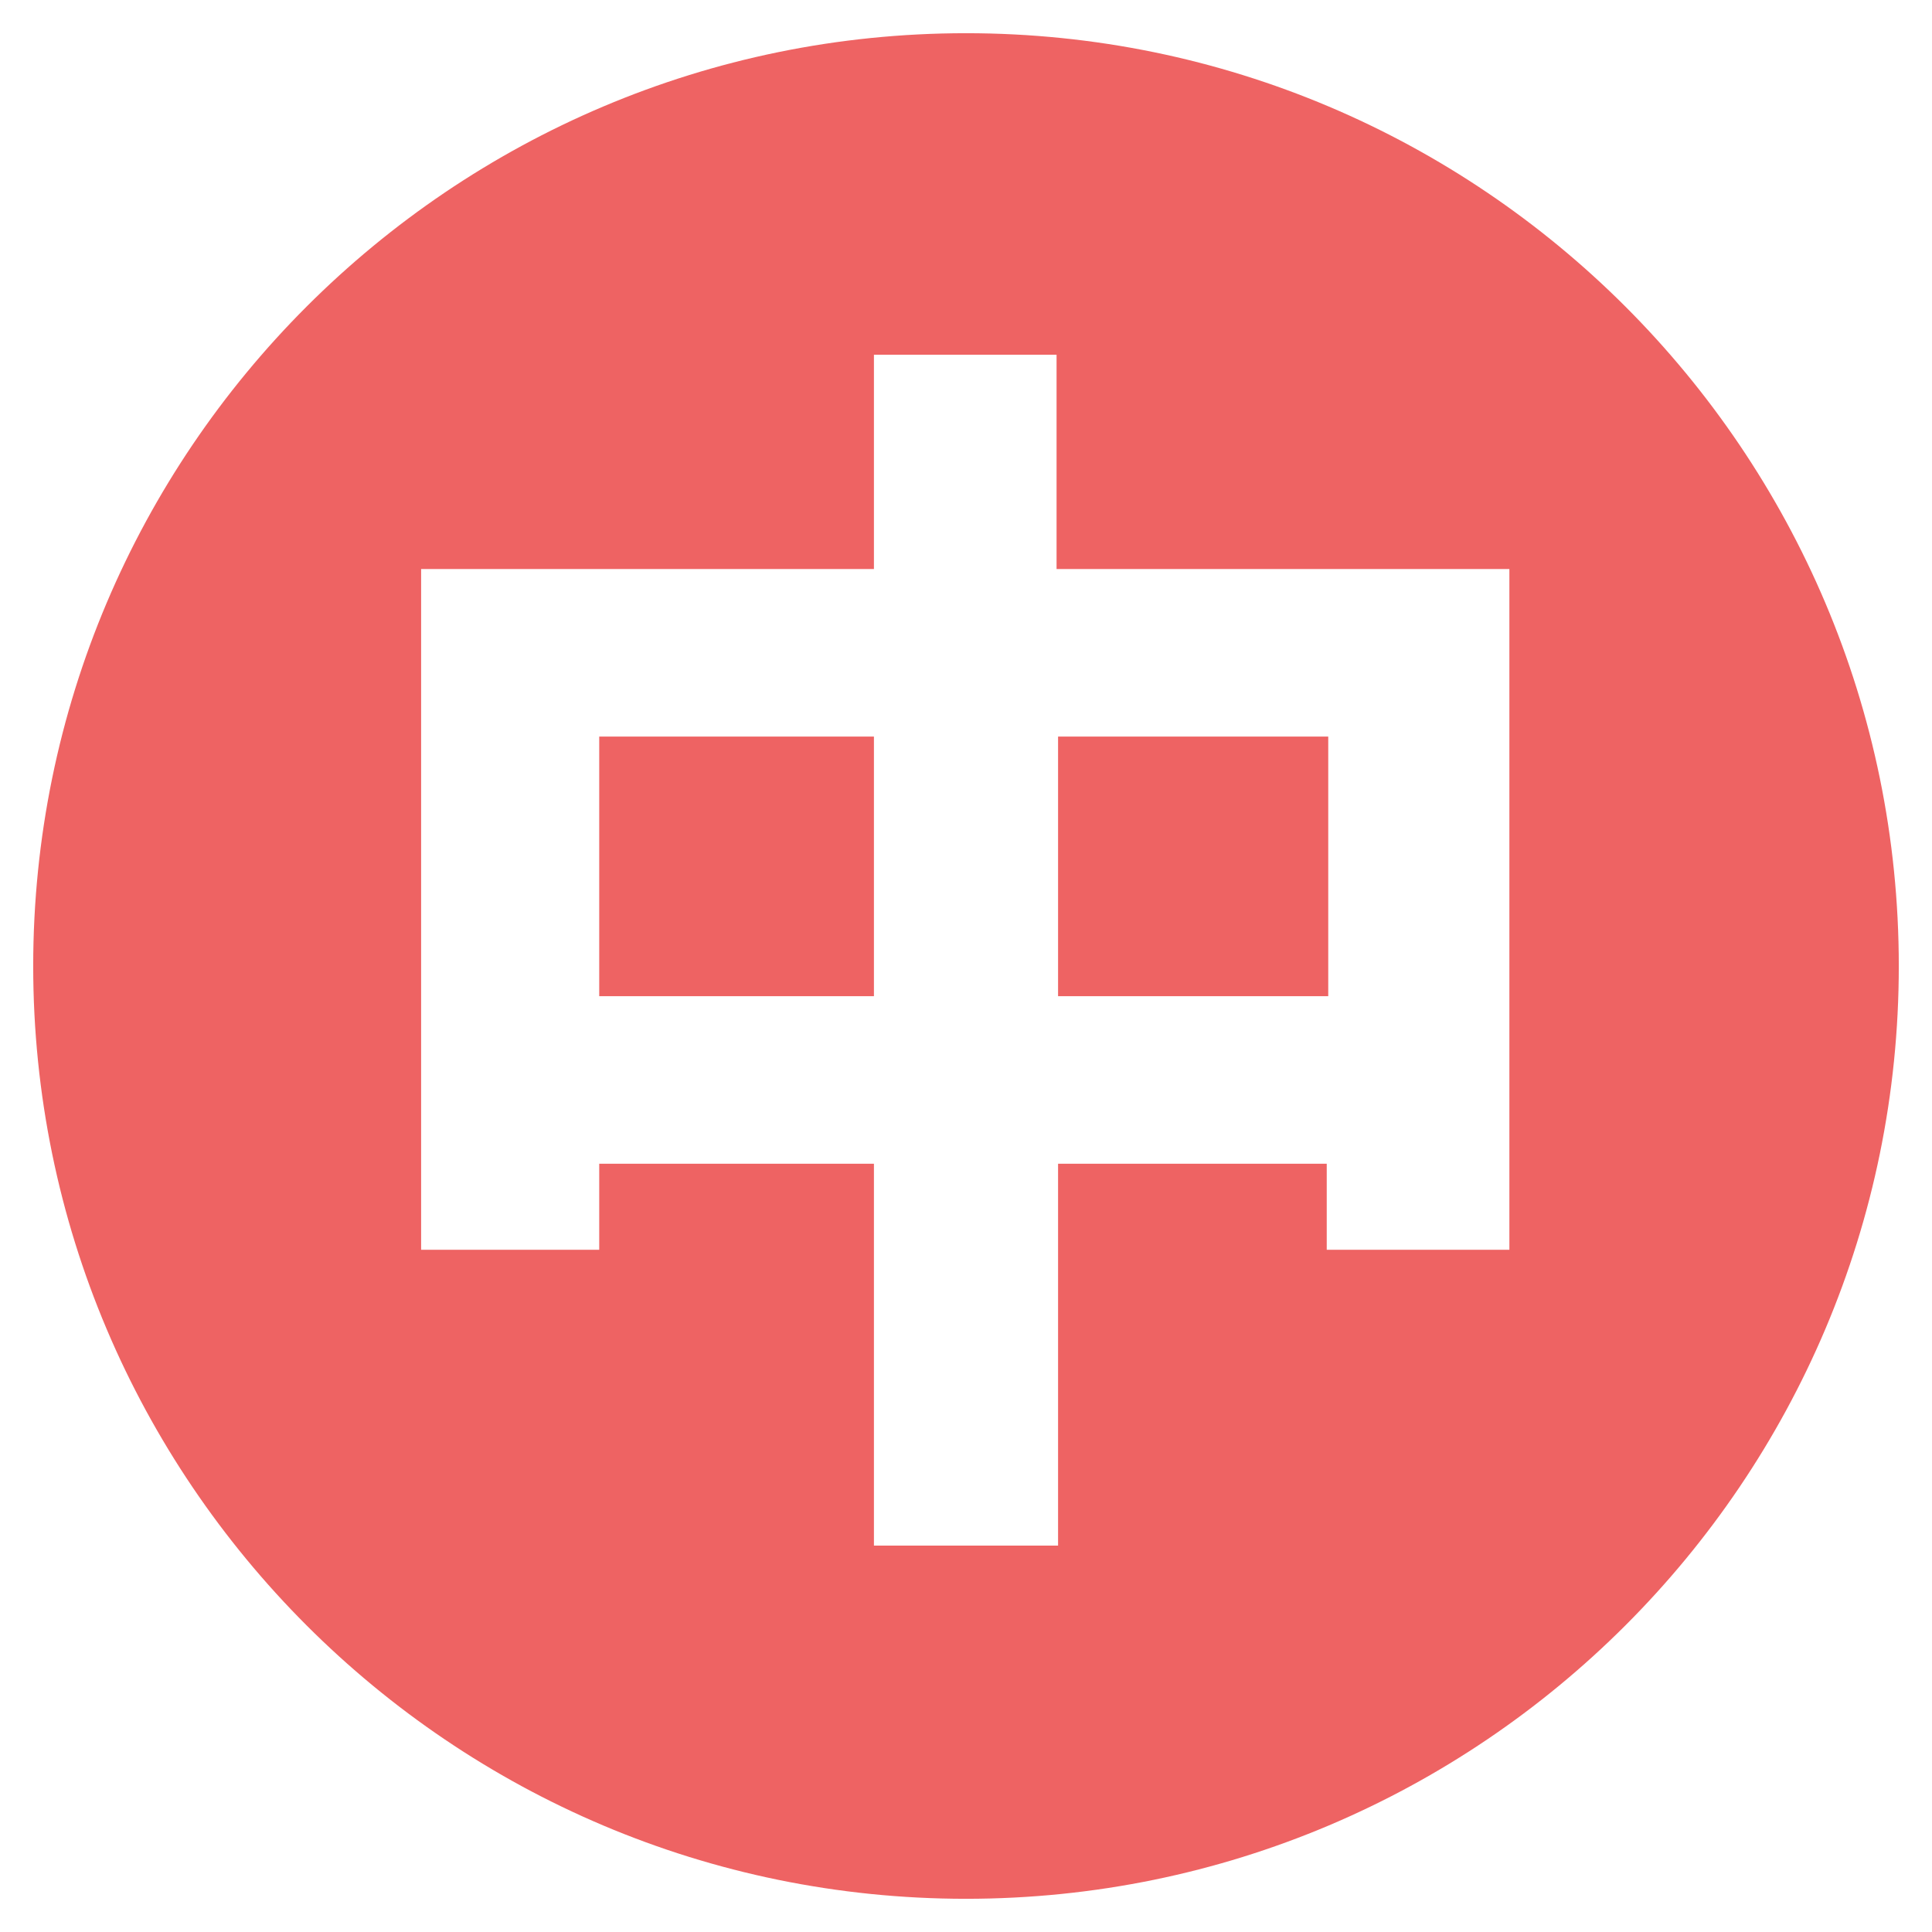
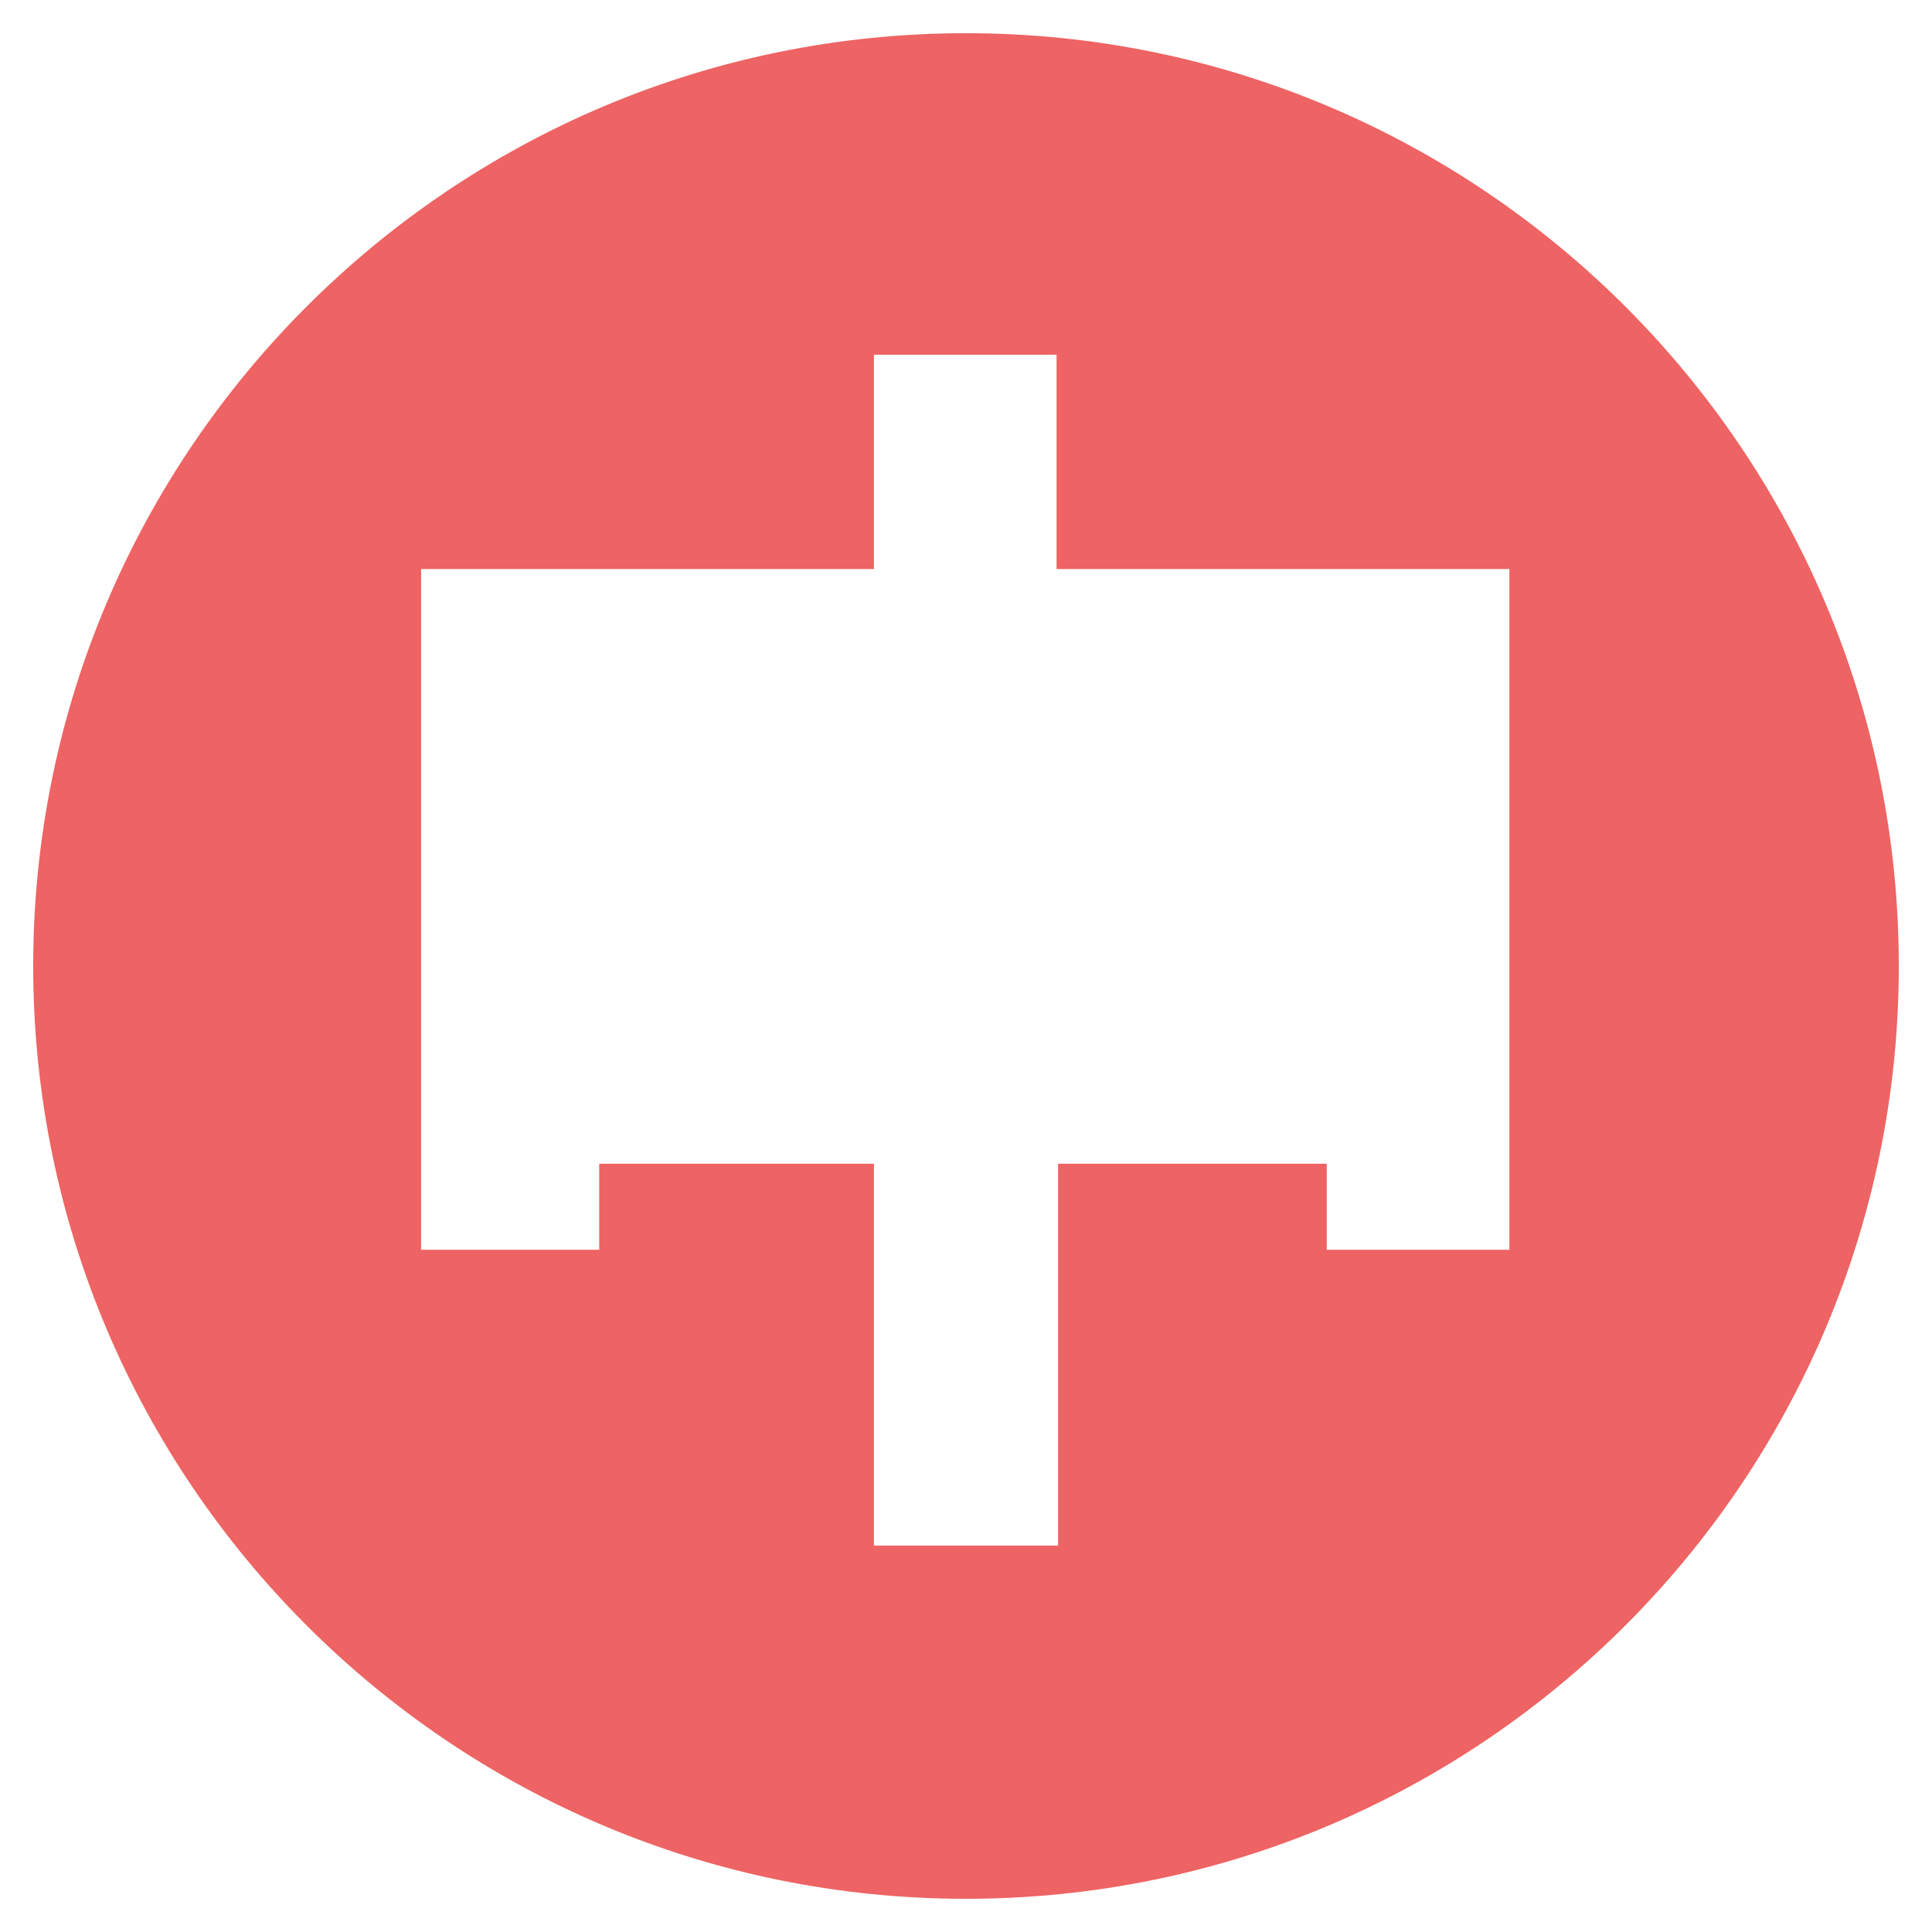
<svg xmlns="http://www.w3.org/2000/svg" t="1564148566150" class="icon" viewBox="0 0 1024 1024" version="1.1" p-id="1113" width="12" height="12">
  <defs>
    <style type="text/css" />
  </defs>
-   <path d="M317.6 390.4h145.6V528H317.6z m243.2 0H704V528H560.8z" fill="#EE6363" p-id="1114" />
  <path d="M512 17.6C239.2 17.6 17.6 239.2 17.6 512c0 272.8 221.6 494.4 494.4 494.4s494.4-221.6 494.4-494.4c0-272.8-221.6-494.4-494.4-494.4z m288.8 644.8h-97.6v-45.6H560.8v202.4h-97.6V616.8H317.6v45.6h-94.4V301.6h240V188H560v113.6h240v360.8z" fill="#EE6363" p-id="1115" />
</svg>